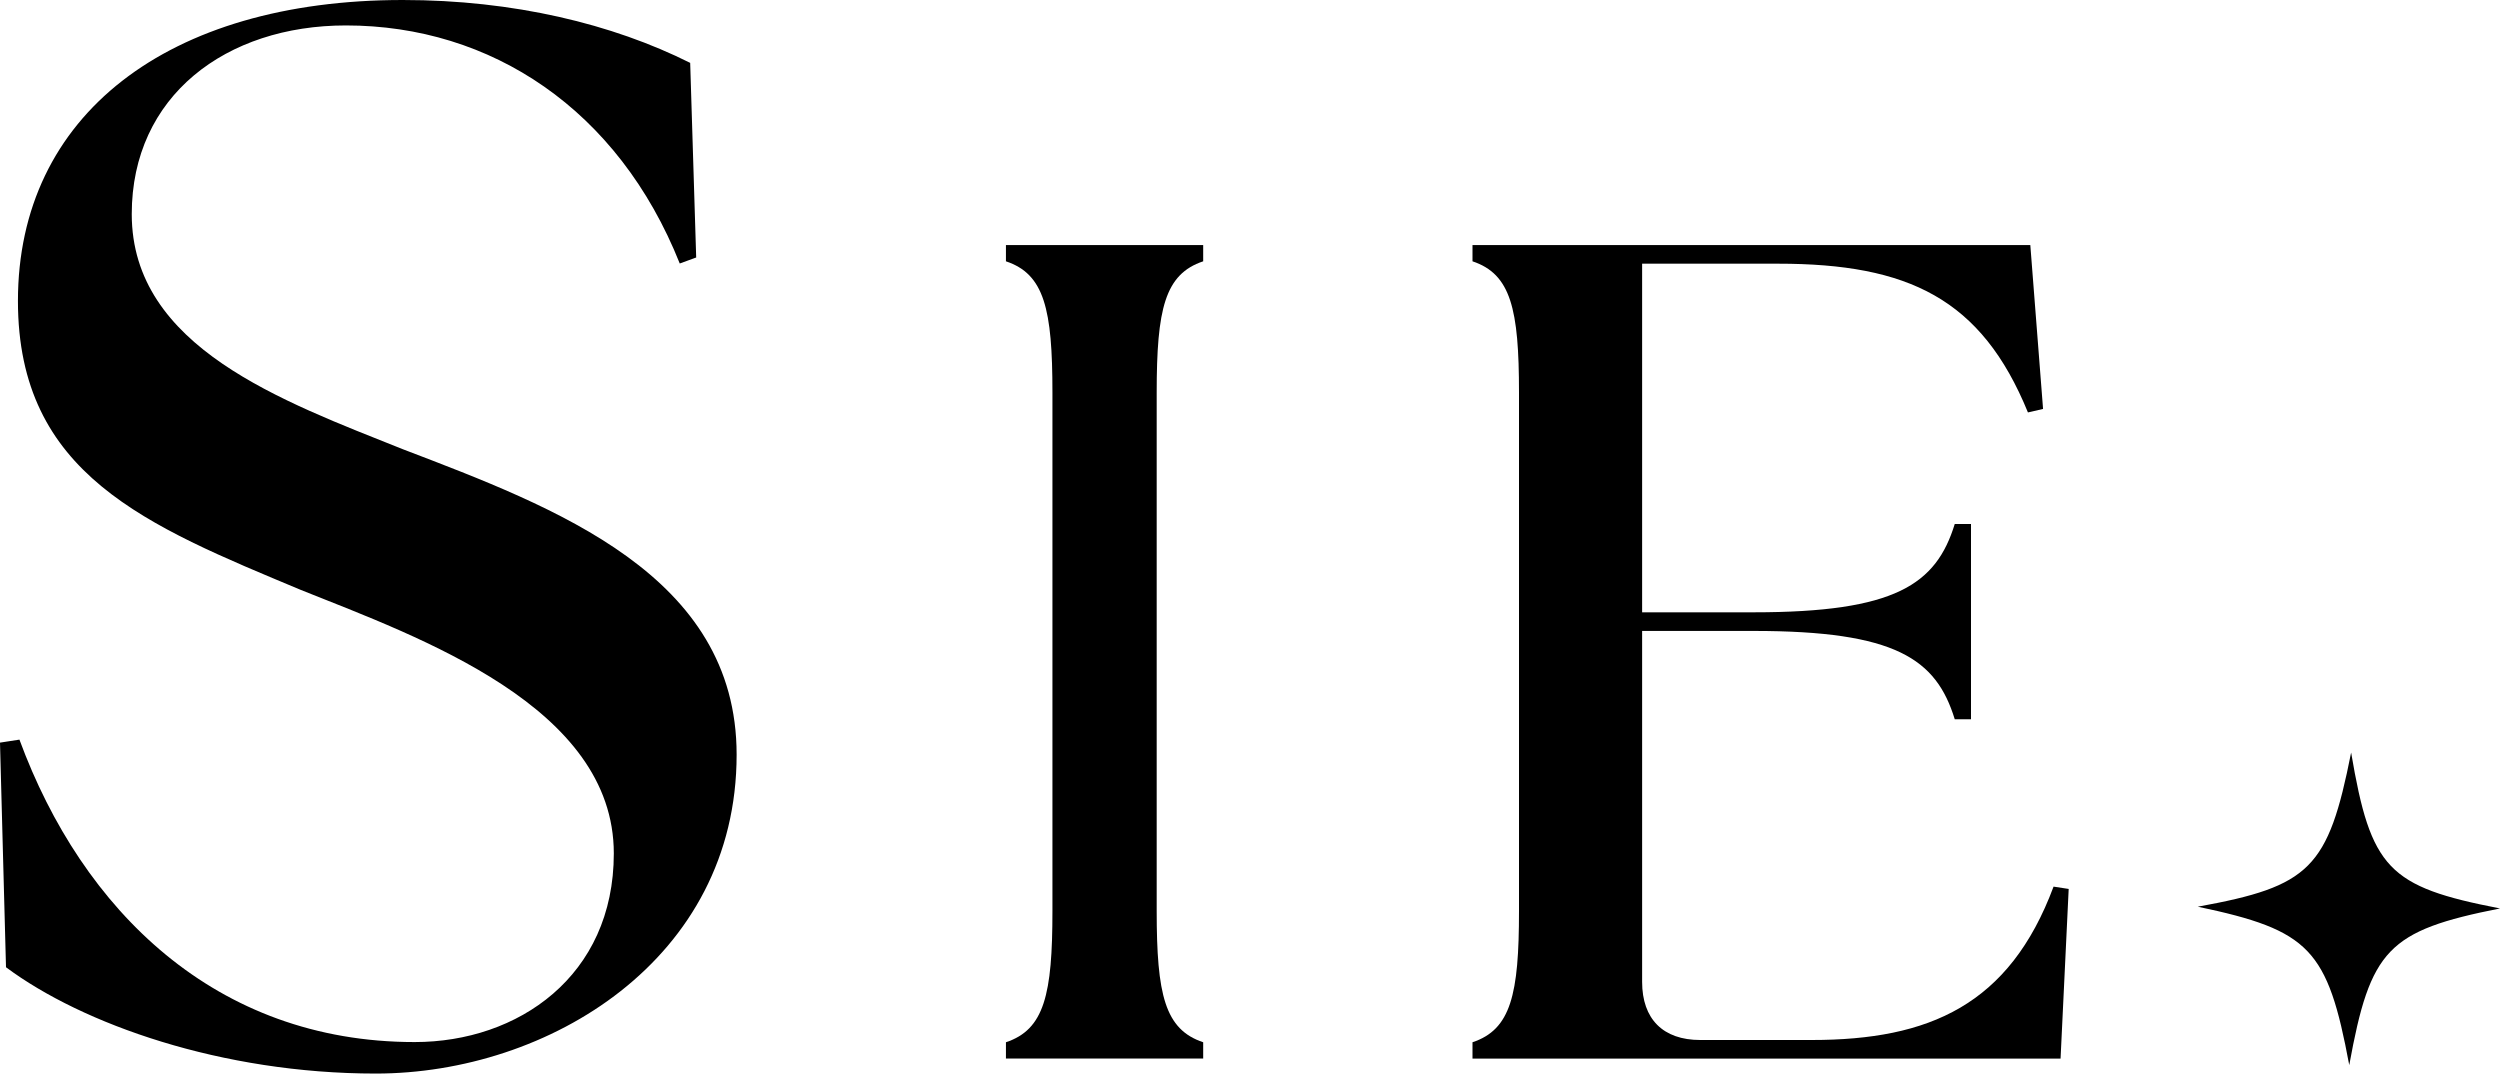
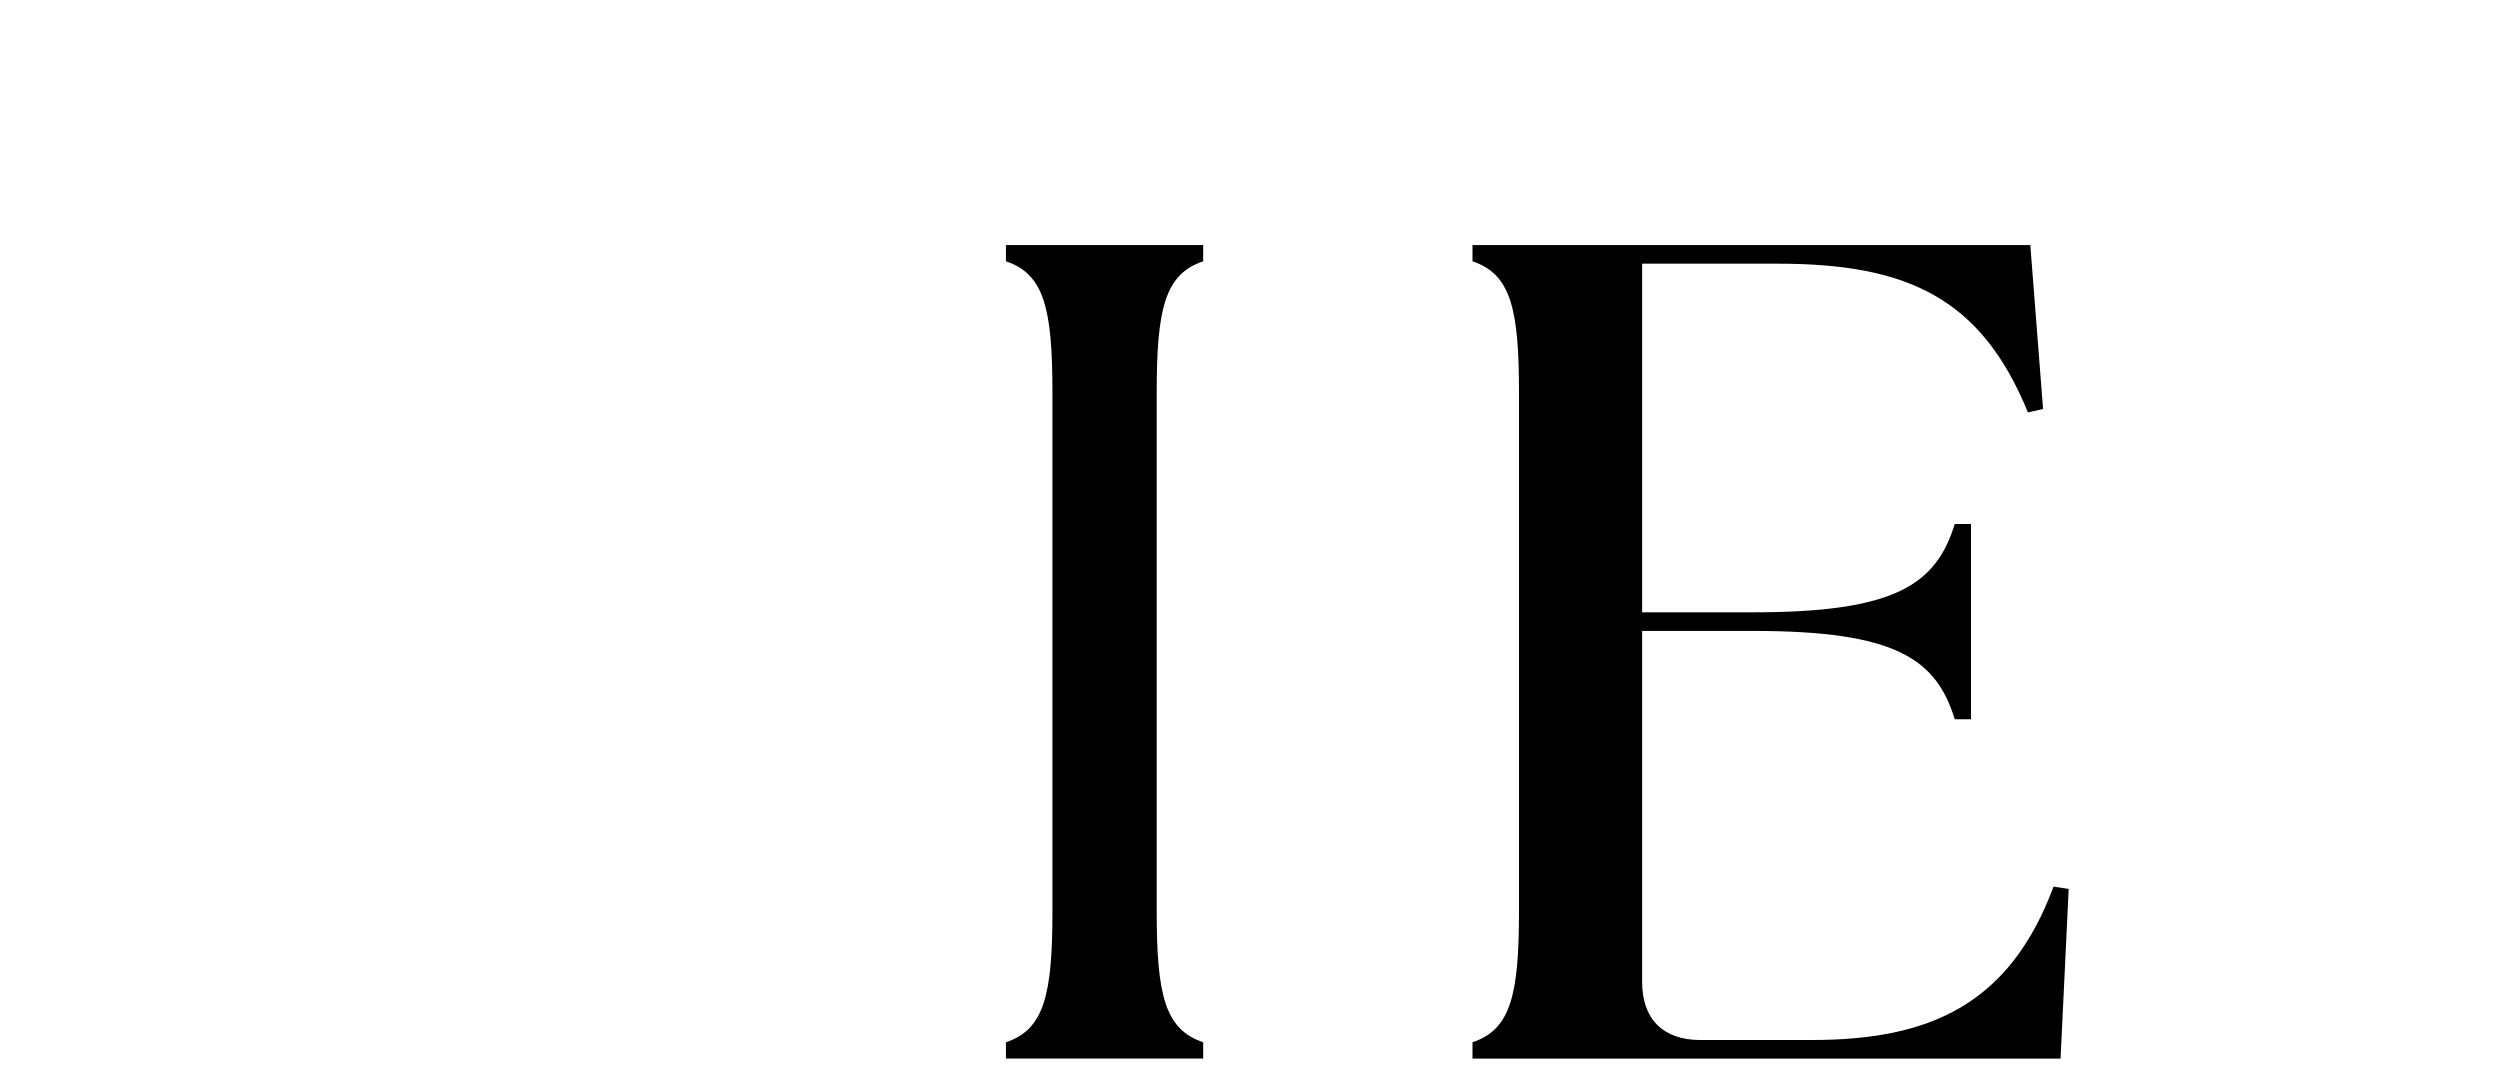
<svg xmlns="http://www.w3.org/2000/svg" id="_レイヤー_2" data-name="レイヤー_2" viewBox="0 0 400 171.76">
  <g id="_デザイン" data-name="デザイン">
    <g>
      <g>
-         <path d="M.96,154.75l-.96-35.93,3.11-.48c10.06,27.31,31.38,48.39,63.24,48.39,16.53,0,31.86-10.54,31.86-30.18,0-23.48-30.9-34.5-50.07-42.16C23.48,84.08,2.87,75.94,2.87,48.15,2.87,18.45,26.83,0,64.44,0c17.73,0,33.54,3.83,45.99,10.06l.96,31.14-2.63.96C98.93,17.49,78.57,4.07,55.34,4.07c-19.16,0-34.26,11.26-34.26,30.19,0,21.32,24.19,29.94,43.36,37.61,24.43,9.34,53.42,20.12,53.42,48.87,0,32.82-30.18,51.03-57.73,51.03-24.67,0-46.95-7.91-59.17-17.01Z" />
        <path d="M235.6,169.36v-2.6c6.14-2.04,7.44-7.62,7.44-21.01V62.82c0-13.39-1.3-18.96-7.44-21.01v-2.6h89.25s2.04,26.22,2.04,26.22l-2.42.56c-7.44-18.22-19.15-23.8-39.98-23.8h-21.75s0,55.78,0,55.78h17.85c22.68,0,29.19-4.46,32.17-14.13h2.6v31.24h-2.6c-2.97-9.67-9.48-14.13-32.17-14.13h-17.85s0,56.15,0,56.15c0,5.95,3.35,9.3,9.3,9.3h17.85c18.78,0,31.61-5.58,38.68-24.54l2.42.37-1.3,27.15h-94.08Z" />
      </g>
-       <path d="M351.65,145.07c17.96-3.26,20.86-6.12,24.53-24.66,3.15,18.57,5.9,21.47,23.82,24.94-17.96,3.56-20.75,6.53-24.12,25.07-3.46-18.58-6.32-21.58-24.24-25.35Z" />
      <path d="M160.95,166.76c6.14-2.04,7.44-7.62,7.44-21.01V62.82c0-13.39-1.3-18.96-7.44-21.01v-2.6h31.56v2.6c-6.14,2.05-7.44,7.63-7.44,21.01v82.93c0,13.39,1.3,18.97,7.44,21.01v2.6h-31.56v-2.6Z" />
    </g>
  </g>
</svg>